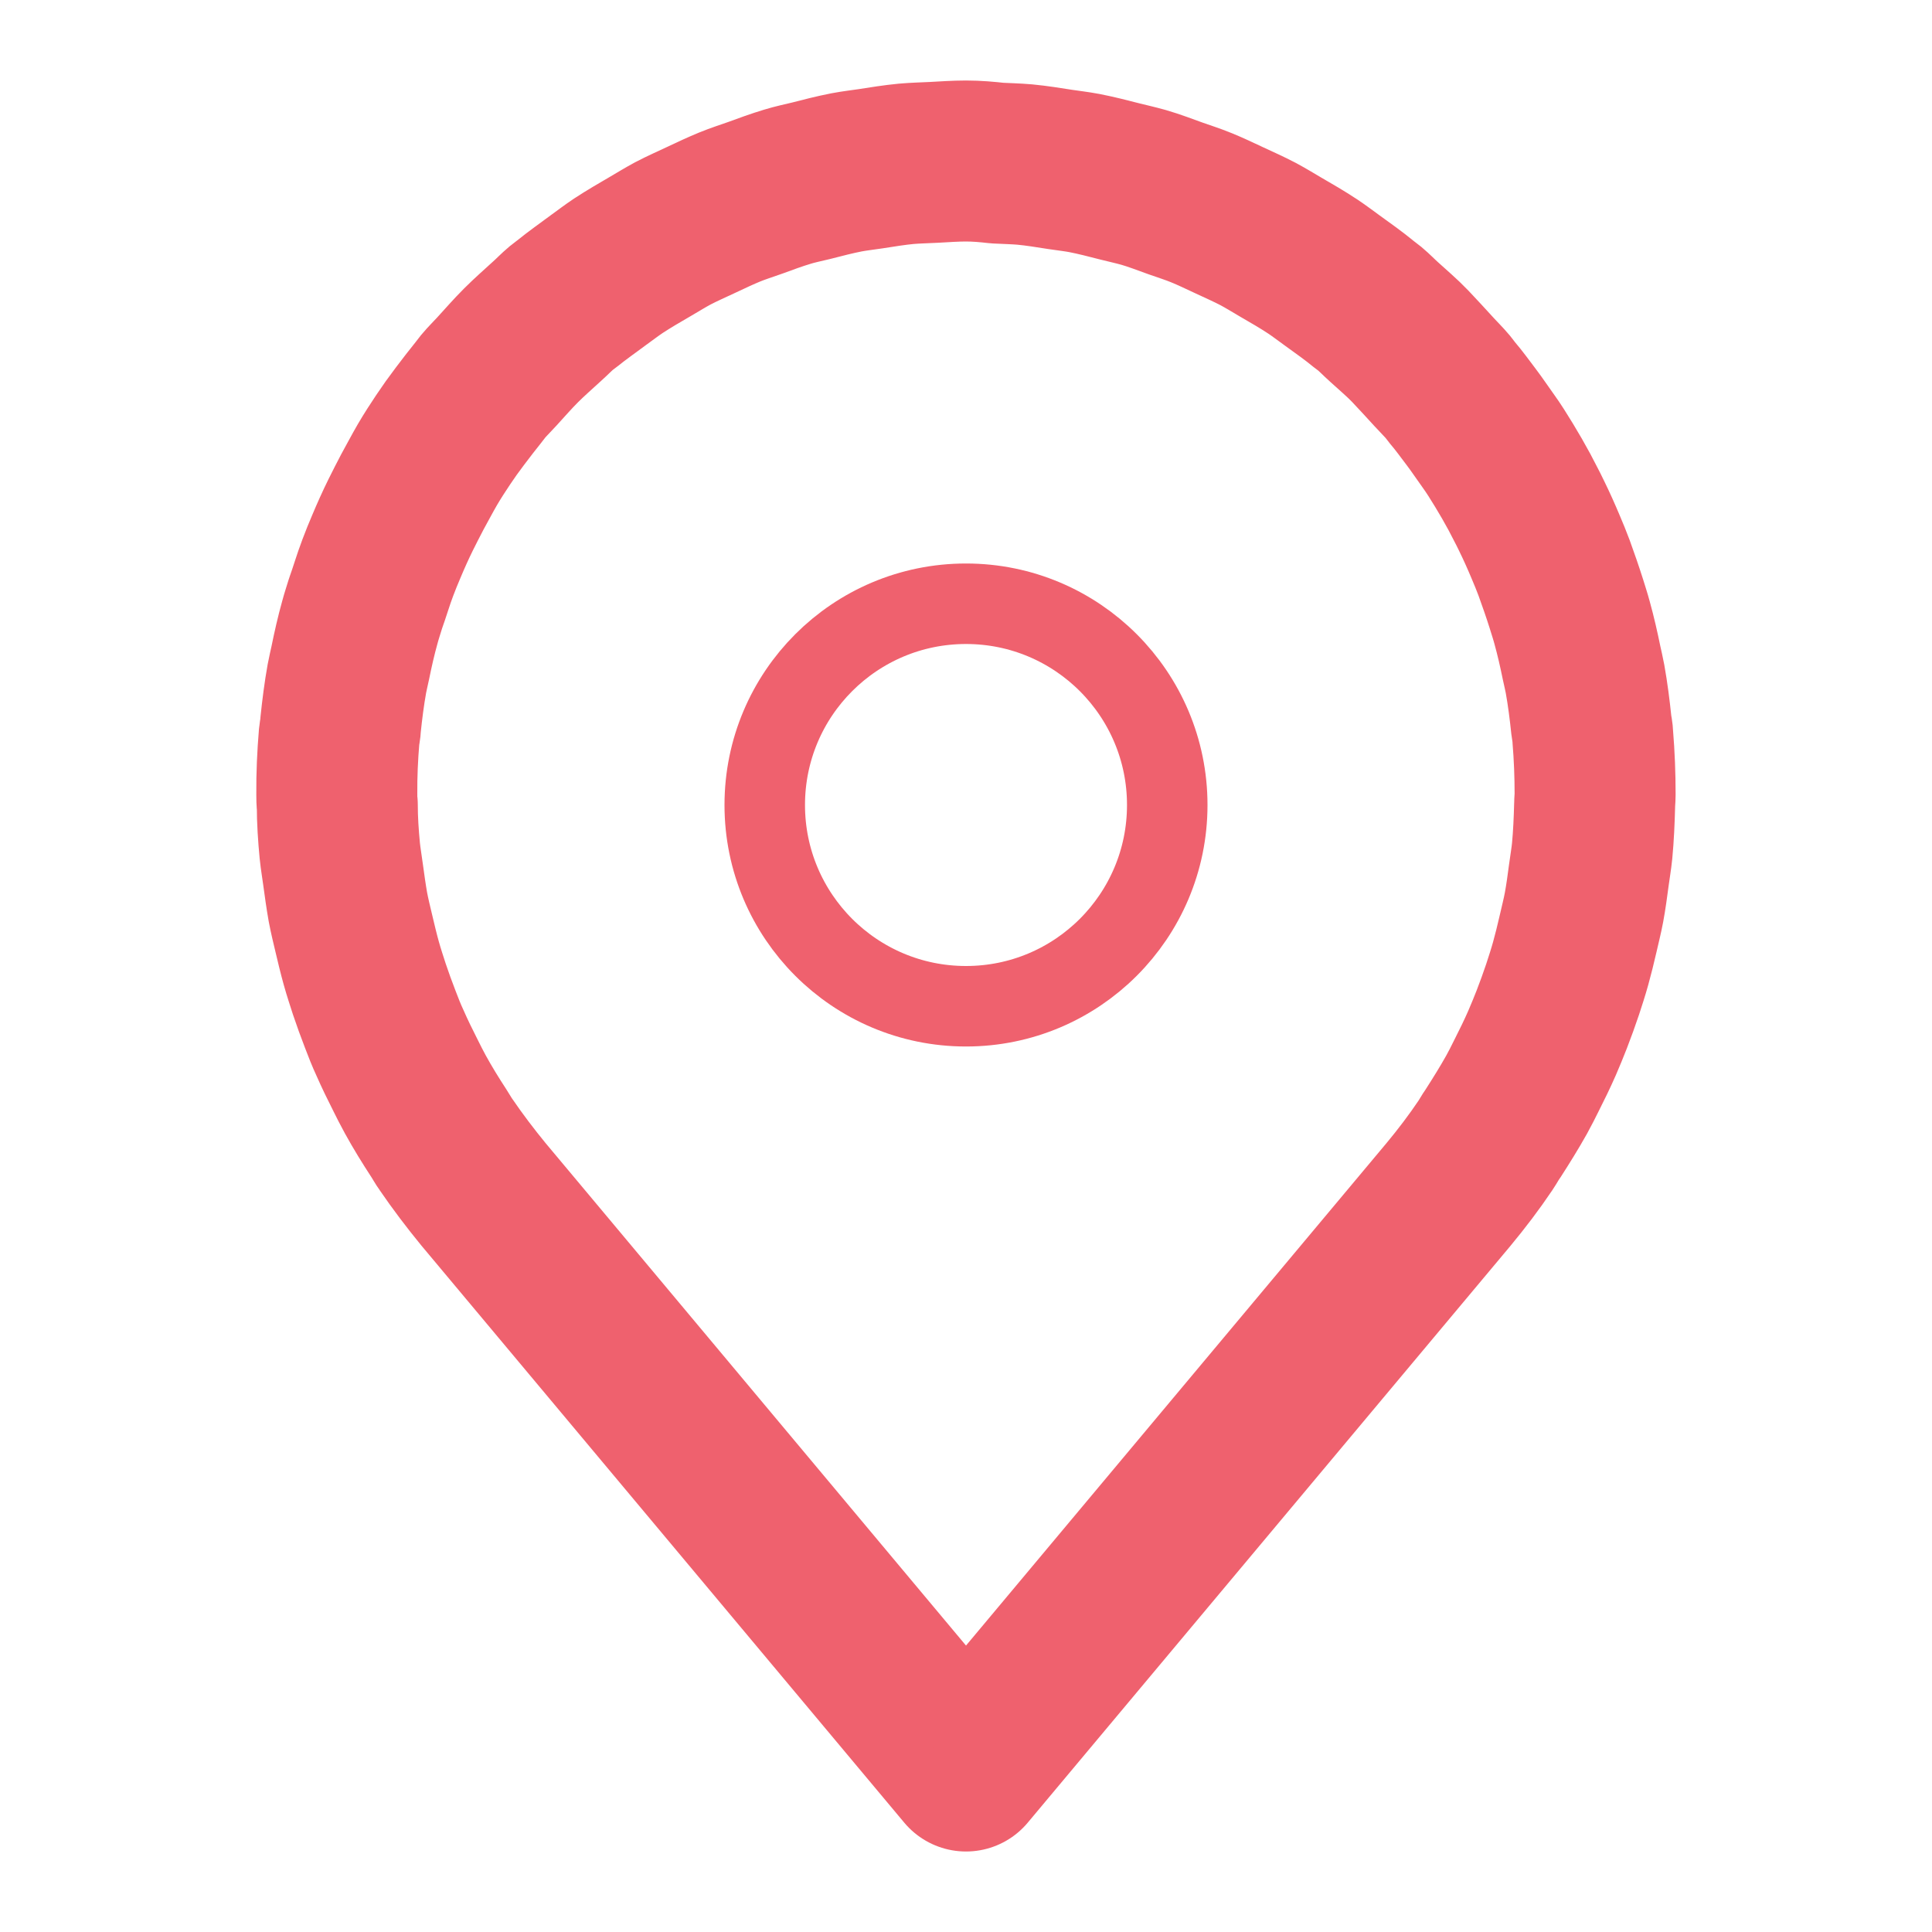
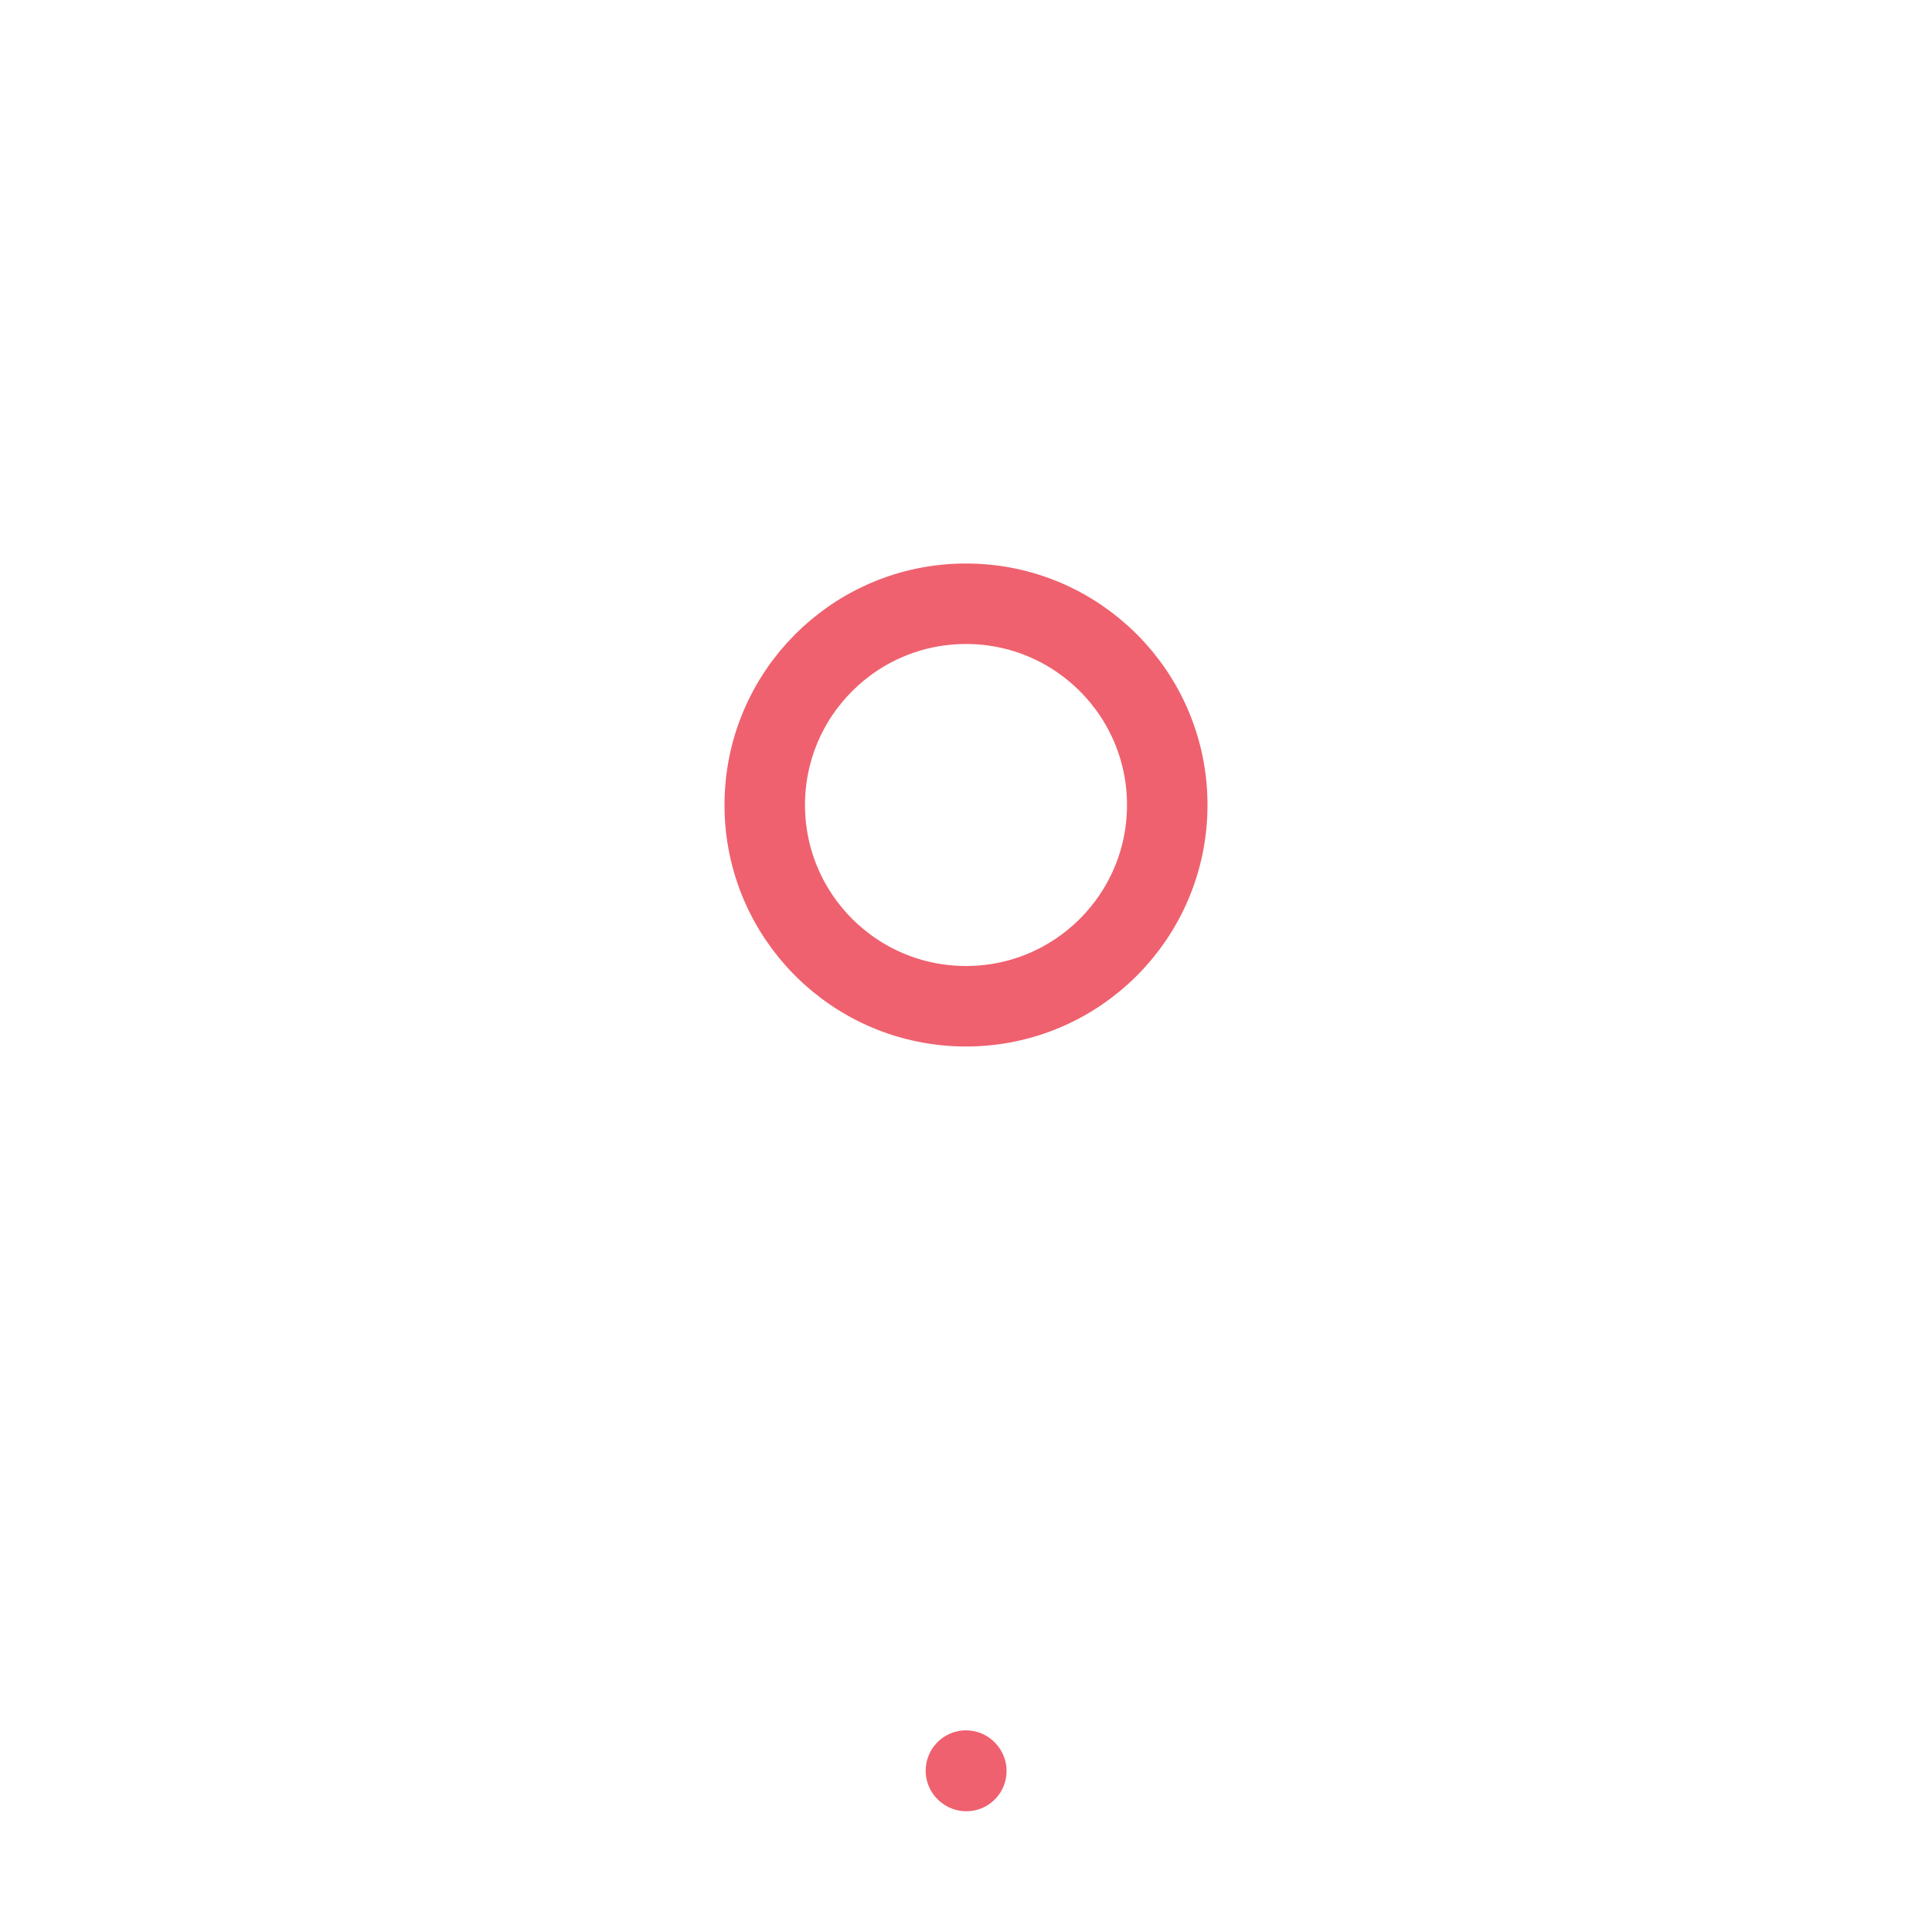
<svg xmlns="http://www.w3.org/2000/svg" width="24" height="24" viewBox="0 0 24 24" fill="none">
  <g id="UI Essentials Pro by Pictomate/Pin">
-     <path id="Path" fill-rule="evenodd" clip-rule="evenodd" d="M18.839 13.6C18.883 13.521 18.922 13.442 18.962 13.362C19.03 13.228 19.096 13.093 19.156 12.956C19.199 12.856 19.238 12.762 19.276 12.664C19.324 12.54 19.369 12.416 19.411 12.291C19.446 12.184 19.481 12.077 19.511 11.969C19.541 11.861 19.575 11.725 19.603 11.602C19.631 11.479 19.656 11.383 19.677 11.272C19.701 11.141 19.719 11.009 19.737 10.872C19.75 10.772 19.768 10.672 19.778 10.572C19.796 10.383 19.804 10.193 19.809 10.003C19.809 9.958 19.815 9.914 19.815 9.87C19.815 9.63 19.806 9.39 19.786 9.15C19.786 9.102 19.773 9.05 19.768 9.007C19.748 8.816 19.724 8.625 19.69 8.435C19.678 8.368 19.661 8.301 19.647 8.235C19.613 8.068 19.575 7.901 19.529 7.735C19.508 7.656 19.482 7.579 19.458 7.5C19.411 7.351 19.358 7.2 19.306 7.056C19.273 6.967 19.237 6.88 19.2 6.793C19.145 6.662 19.087 6.532 19.024 6.404C18.977 6.304 18.924 6.21 18.876 6.114C18.815 6.001 18.751 5.89 18.684 5.78C18.617 5.67 18.557 5.573 18.484 5.472C18.411 5.371 18.346 5.272 18.275 5.179C18.204 5.086 18.123 4.973 18.042 4.879C18.023 4.856 18.007 4.832 17.988 4.809C17.934 4.744 17.874 4.687 17.818 4.625C17.718 4.516 17.618 4.406 17.518 4.301C17.418 4.196 17.304 4.101 17.195 4.001C17.132 3.945 17.076 3.885 17.011 3.831C16.99 3.813 16.967 3.799 16.945 3.781C16.817 3.675 16.683 3.581 16.545 3.481C16.466 3.424 16.389 3.365 16.308 3.311C16.178 3.225 16.043 3.147 15.908 3.069C15.816 3.015 15.725 2.959 15.632 2.909C15.512 2.846 15.389 2.792 15.267 2.735C15.145 2.678 15.041 2.628 14.926 2.581C14.811 2.534 14.713 2.504 14.606 2.466C14.472 2.418 14.338 2.366 14.206 2.328C14.106 2.3 14.012 2.279 13.915 2.255C13.767 2.217 13.621 2.179 13.472 2.15C13.372 2.131 13.272 2.12 13.172 2.105C13.025 2.082 12.878 2.058 12.731 2.044C12.617 2.034 12.503 2.032 12.389 2.026C12.266 2.012 12.133 2 12 2C11.867 2 11.734 2.01 11.6 2.017C11.486 2.023 11.372 2.025 11.258 2.035C11.111 2.049 10.964 2.073 10.817 2.096C10.717 2.111 10.617 2.122 10.517 2.141C10.368 2.17 10.222 2.208 10.074 2.246C9.974 2.27 9.874 2.291 9.783 2.319C9.647 2.36 9.513 2.409 9.383 2.457C9.276 2.495 9.168 2.529 9.063 2.572C8.958 2.615 8.836 2.672 8.722 2.726C8.608 2.78 8.477 2.837 8.357 2.9C8.264 2.95 8.173 3.006 8.081 3.06C7.947 3.138 7.812 3.216 7.681 3.302C7.6 3.356 7.523 3.415 7.444 3.472C7.31 3.572 7.176 3.665 7.044 3.772C7.022 3.79 6.999 3.804 6.978 3.822C6.913 3.876 6.857 3.936 6.794 3.992C6.685 4.092 6.576 4.187 6.471 4.292C6.366 4.397 6.271 4.507 6.171 4.616C6.115 4.678 6.055 4.735 6.001 4.8C5.982 4.823 5.966 4.847 5.947 4.87C5.866 4.97 5.79 5.07 5.714 5.17C5.638 5.27 5.571 5.364 5.505 5.463C5.439 5.562 5.373 5.663 5.31 5.771C5.247 5.879 5.184 6 5.123 6.11C5.071 6.21 5.023 6.302 4.975 6.4C4.912 6.528 4.854 6.658 4.799 6.789C4.762 6.876 4.726 6.963 4.693 7.052C4.637 7.199 4.593 7.352 4.541 7.496C4.517 7.575 4.491 7.652 4.47 7.731C4.424 7.896 4.386 8.063 4.352 8.231C4.338 8.298 4.321 8.365 4.309 8.431C4.275 8.621 4.251 8.812 4.231 9.003C4.231 9.051 4.217 9.103 4.213 9.146C4.193 9.386 4.182 9.626 4.184 9.866C4.184 9.91 4.184 9.954 4.19 9.999C4.19 10.189 4.203 10.379 4.221 10.568C4.231 10.668 4.249 10.768 4.262 10.868C4.28 11 4.298 11.132 4.322 11.268C4.343 11.379 4.37 11.488 4.396 11.598C4.422 11.708 4.454 11.843 4.488 11.965C4.522 12.087 4.554 12.18 4.588 12.287C4.63 12.412 4.675 12.536 4.723 12.66C4.761 12.76 4.8 12.86 4.843 12.952C4.903 13.089 4.969 13.224 5.037 13.358C5.077 13.438 5.116 13.517 5.16 13.596C5.25 13.76 5.349 13.92 5.452 14.078C5.483 14.125 5.511 14.178 5.542 14.22C5.686 14.431 5.842 14.636 6.004 14.834V14.834L12 22L17.993 14.839V14.839C18.159 14.639 18.311 14.439 18.455 14.225C18.486 14.179 18.514 14.125 18.545 14.083C18.65 13.92 18.749 13.76 18.839 13.6Z" stroke="#EF616E" stroke-width="2" stroke-linecap="round" stroke-linejoin="round" />
    <path id="Path_2" fill-rule="evenodd" clip-rule="evenodd" d="M12.004 22L12 21.995L11.999 21.996L12.004 22V22Z" stroke="#EF616E" stroke-linecap="round" stroke-linejoin="round" />
    <circle id="Oval" cx="12" cy="10" r="2.5" stroke="#EF616E" stroke-linecap="round" stroke-linejoin="round" />
  </g>
</svg>